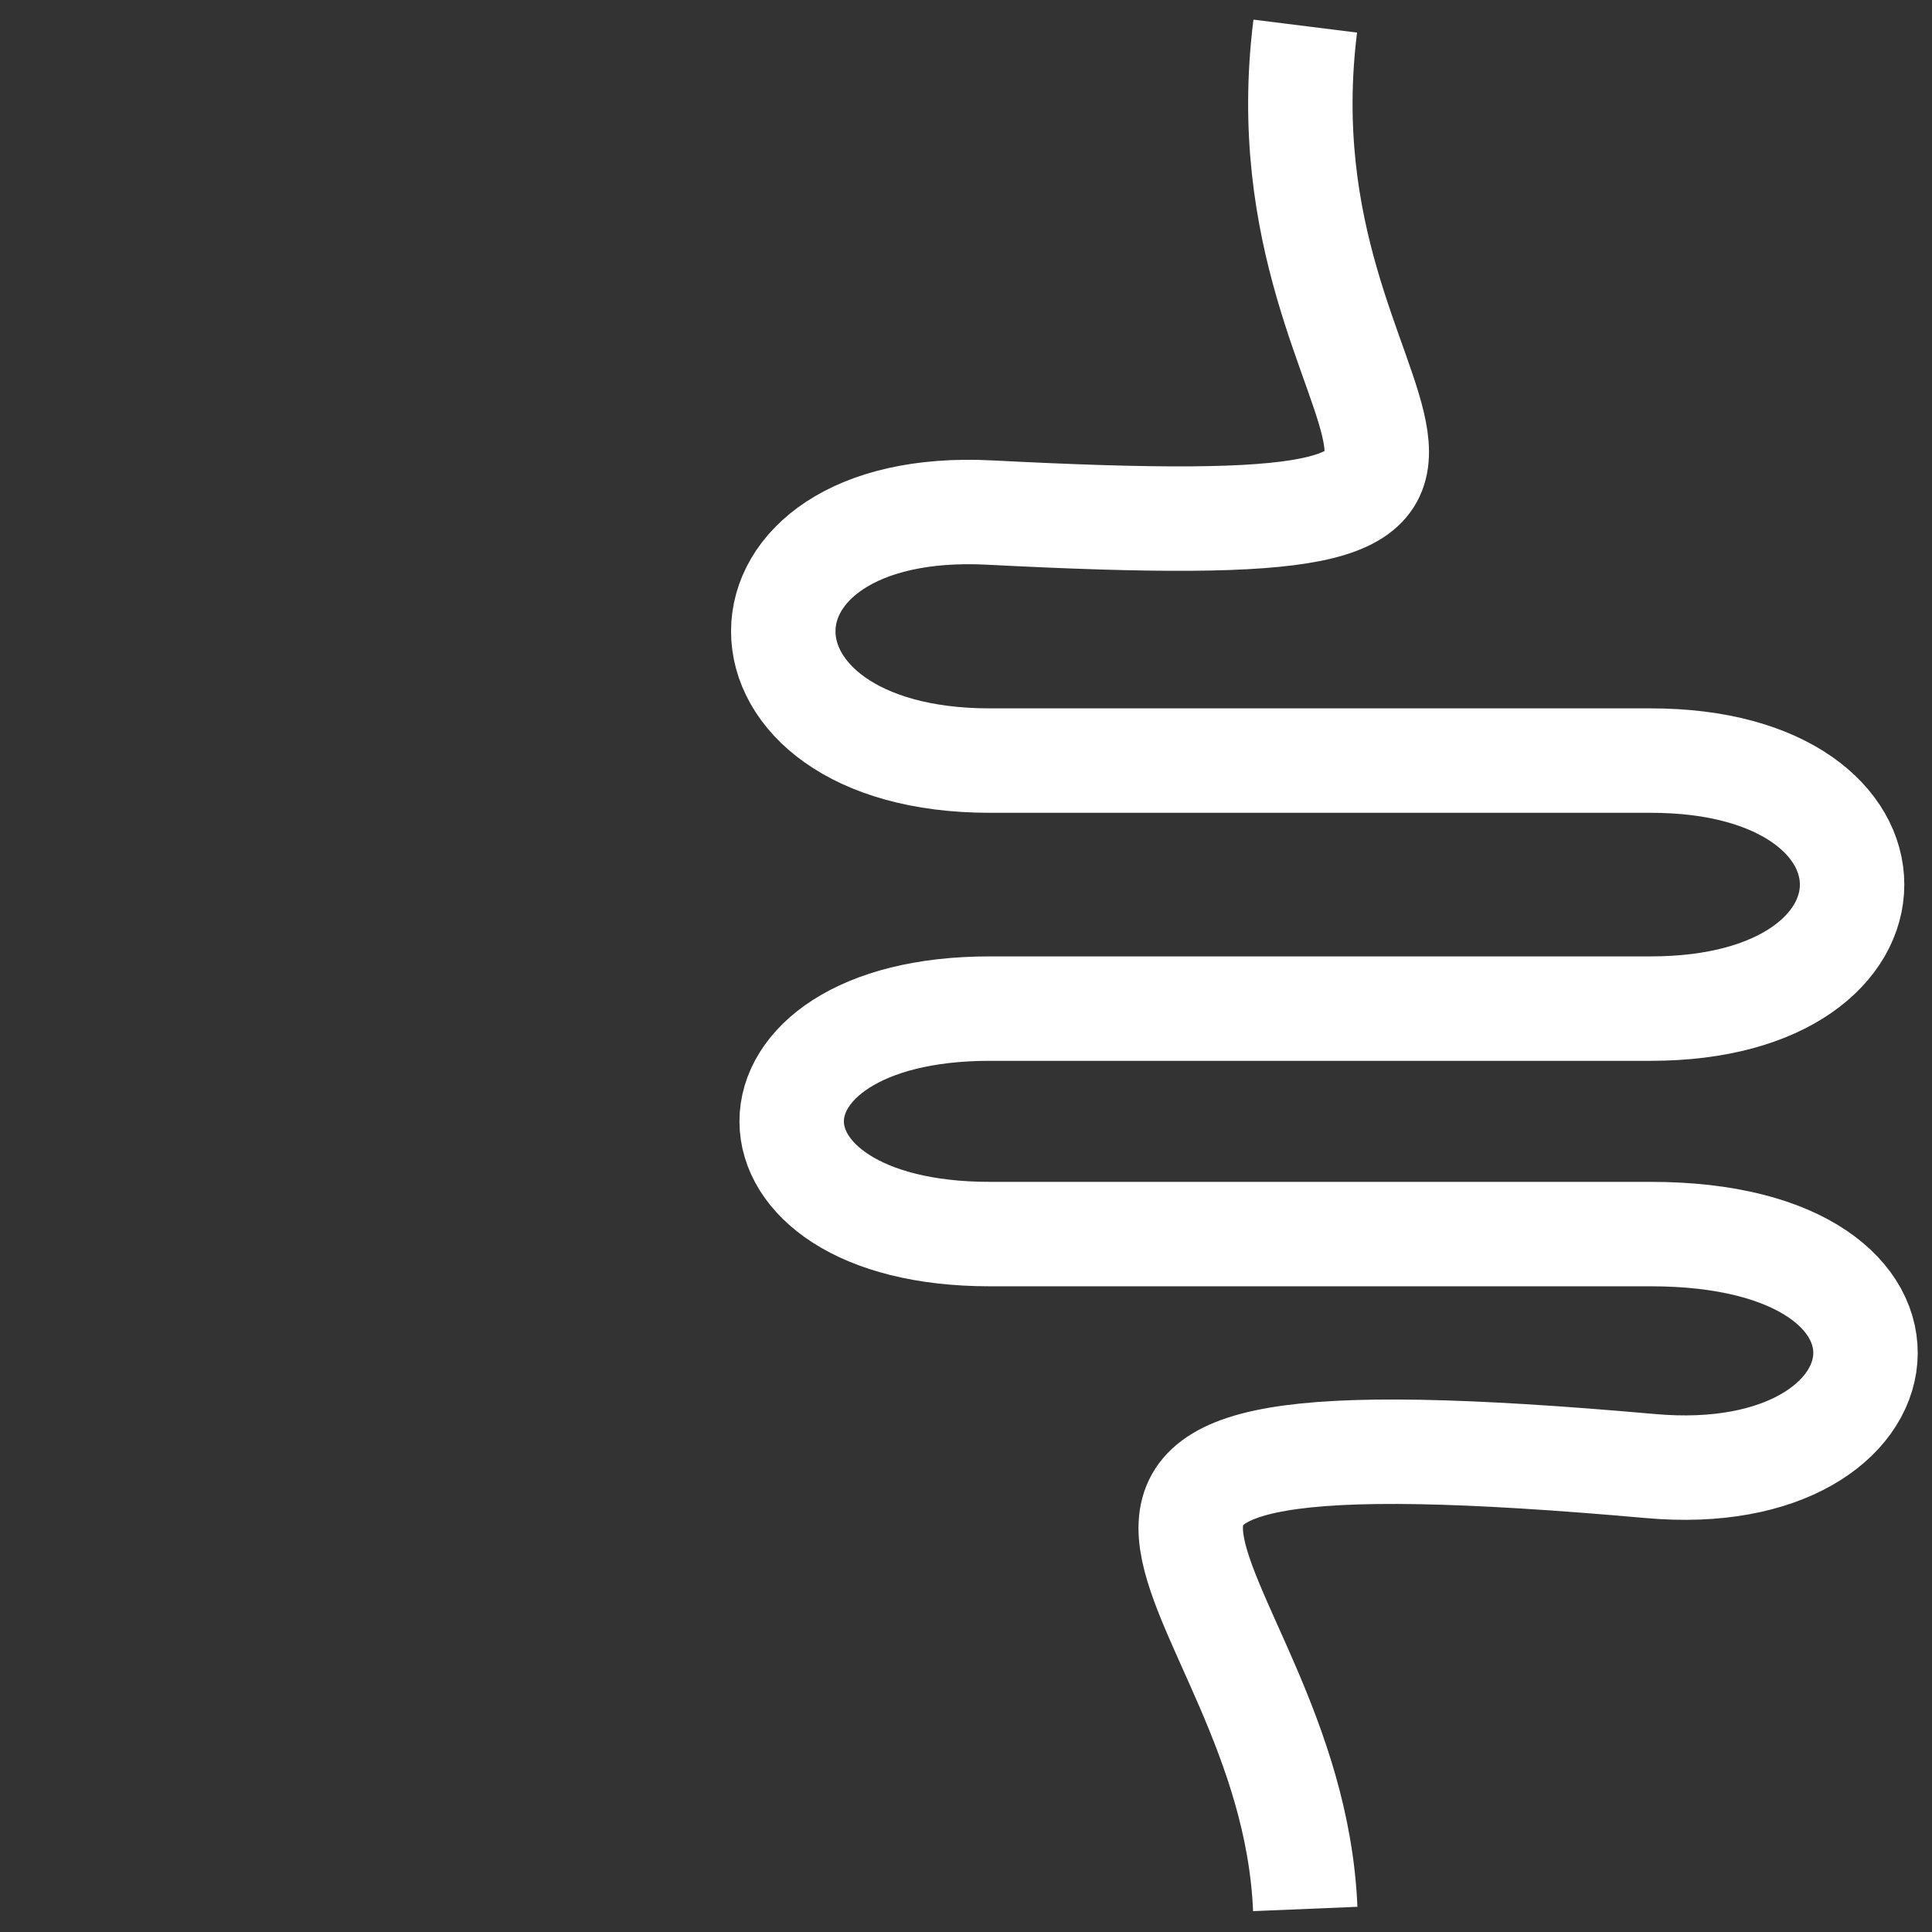
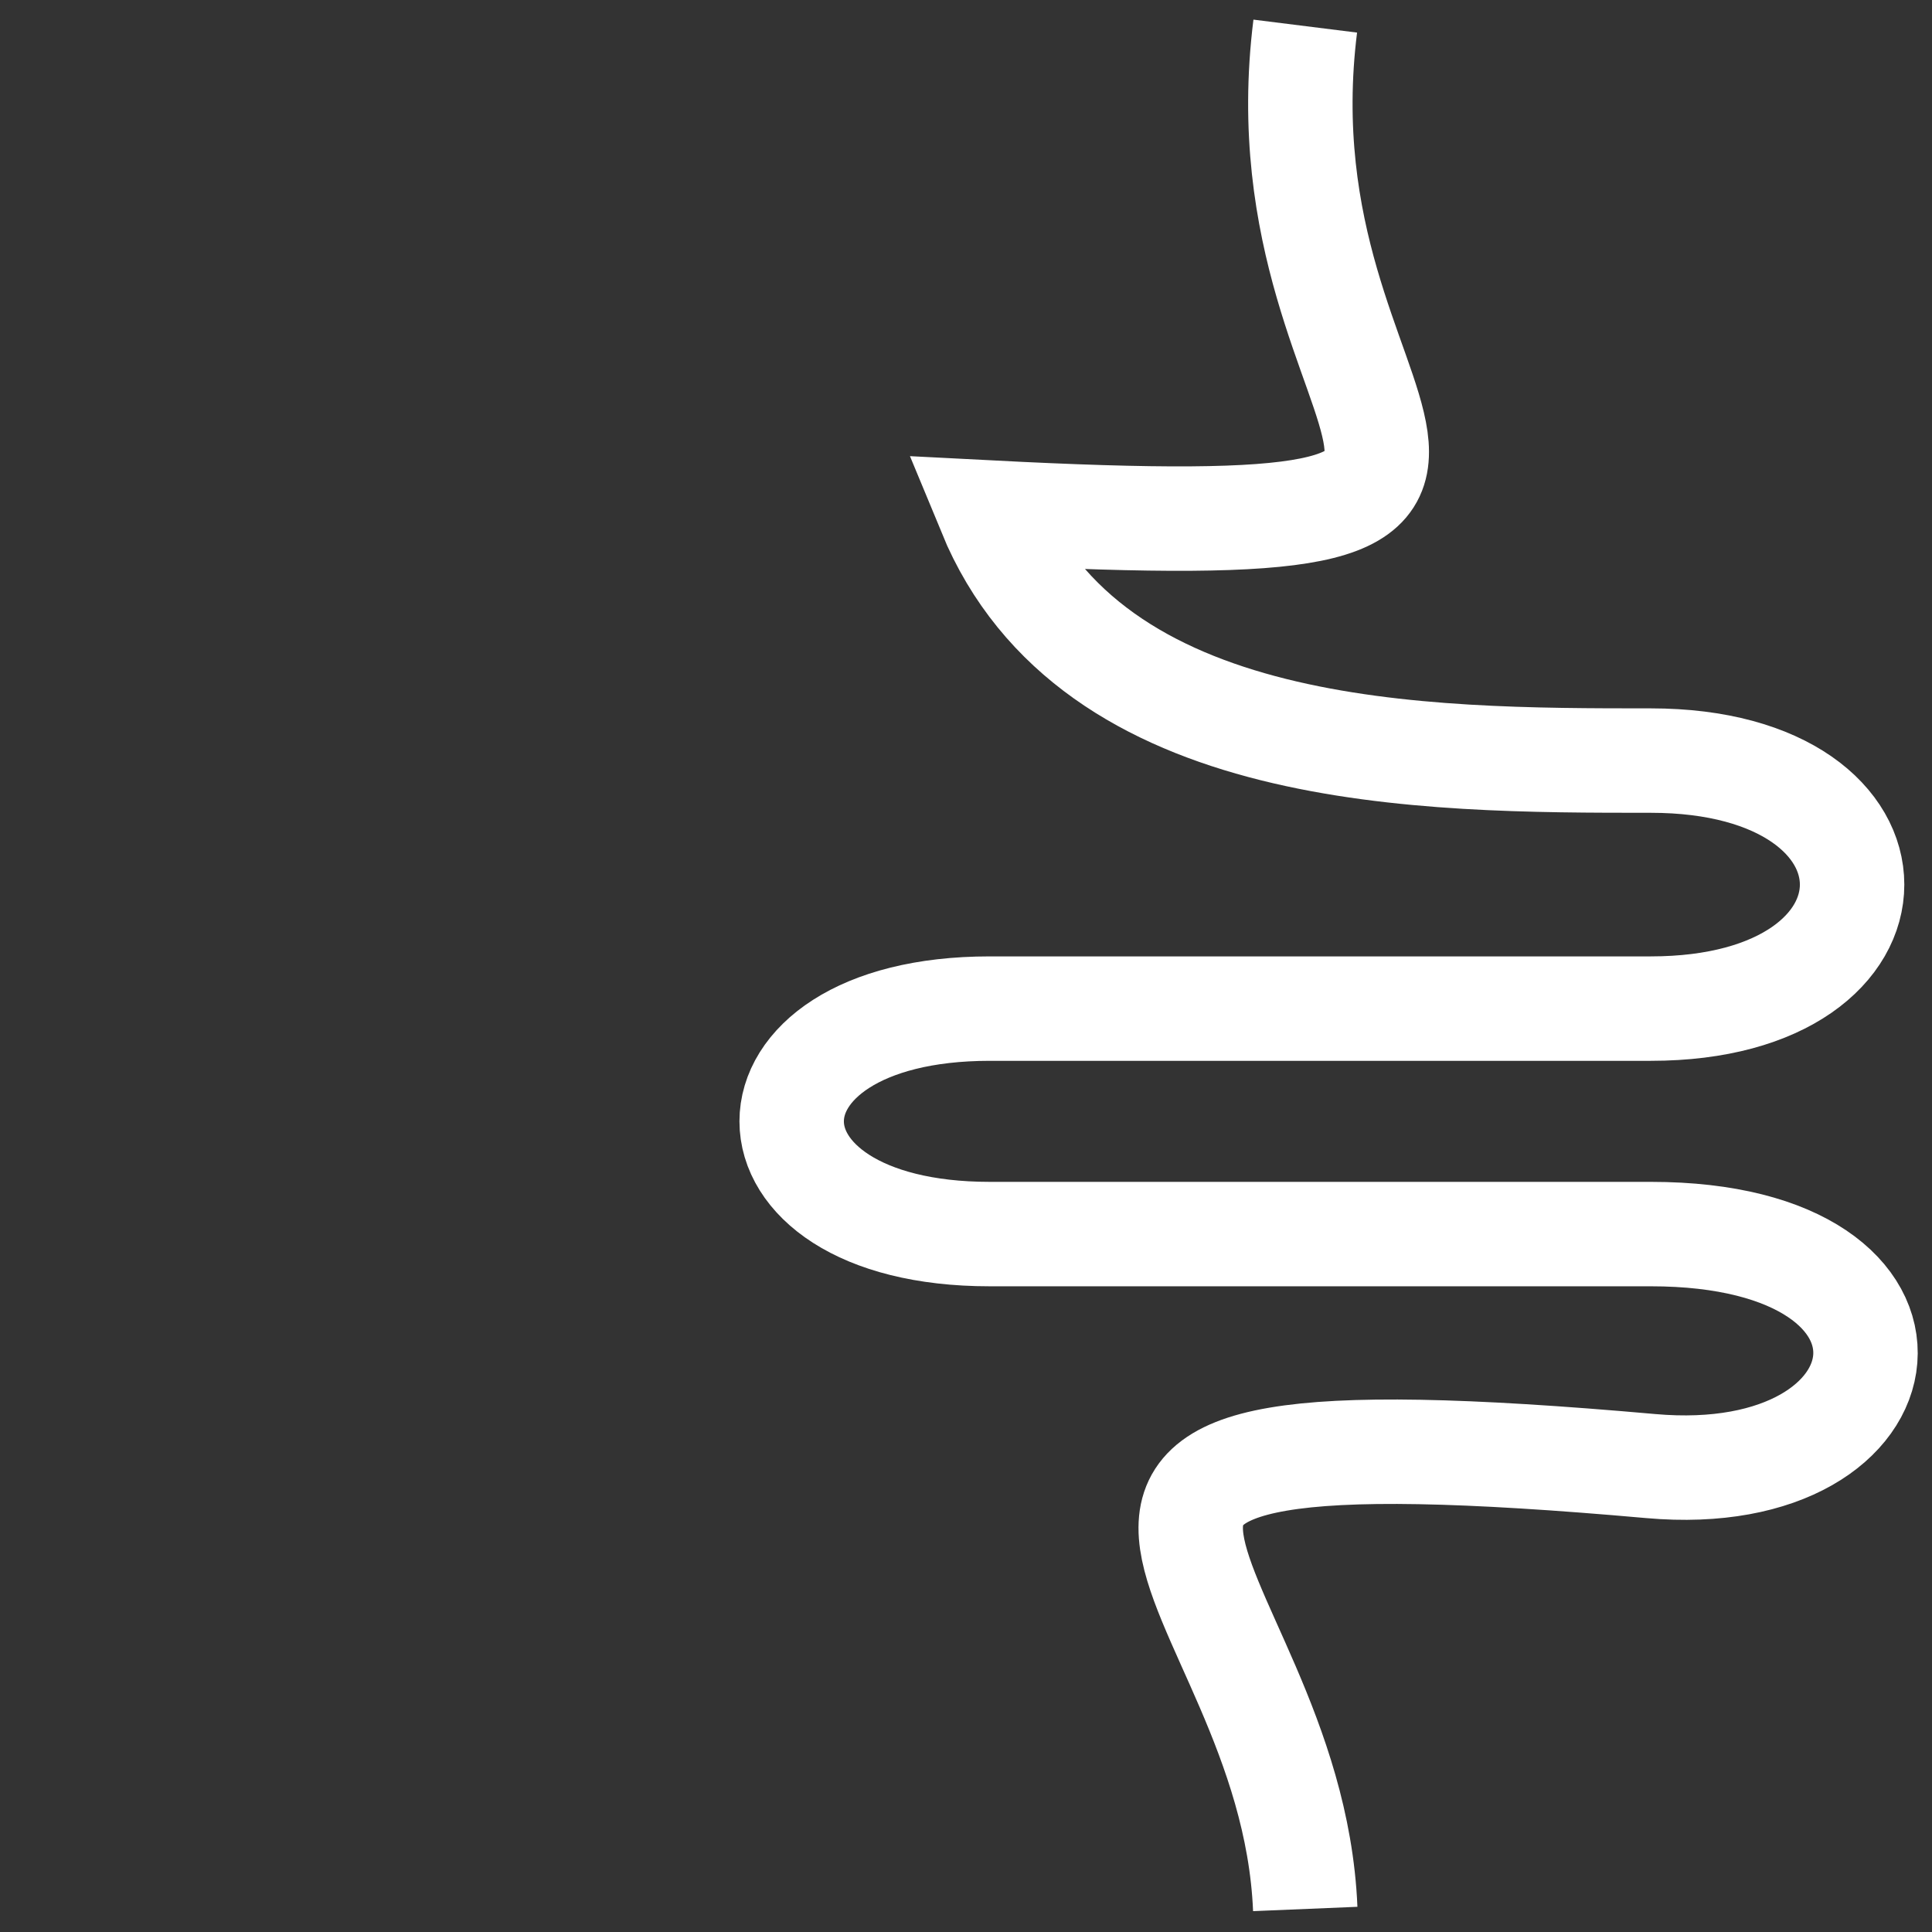
<svg xmlns="http://www.w3.org/2000/svg" width="37" height="37" viewBox="0 0 37 37" fill="none">
  <rect x="0" y="0" width="37" height="37" fill="#333333" stroke="none" />
-   <path d="M24.997 0.5C23.997 8.5 31.614 10.469 18.954 9.816C13.686 9.544 13.679 14.566 18.954 14.566C20.913 14.566 27.26 14.566 31.614 14.566C36.755 14.566 36.755 19.316 31.614 19.316C29.91 19.316 21.985 19.316 18.954 19.316C13.897 19.316 13.897 23.634 18.954 23.634C22.967 23.634 28.667 23.634 31.614 23.634C37.459 23.634 36.724 28.531 31.614 28.077C17.226 26.8 24.726 30.031 24.997 36.559" stroke="white" stroke-width="2" />
+   <path d="M24.997 0.5C23.997 8.5 31.614 10.469 18.954 9.816C20.913 14.566 27.26 14.566 31.614 14.566C36.755 14.566 36.755 19.316 31.614 19.316C29.91 19.316 21.985 19.316 18.954 19.316C13.897 19.316 13.897 23.634 18.954 23.634C22.967 23.634 28.667 23.634 31.614 23.634C37.459 23.634 36.724 28.531 31.614 28.077C17.226 26.8 24.726 30.031 24.997 36.559" stroke="white" stroke-width="2" />
</svg>